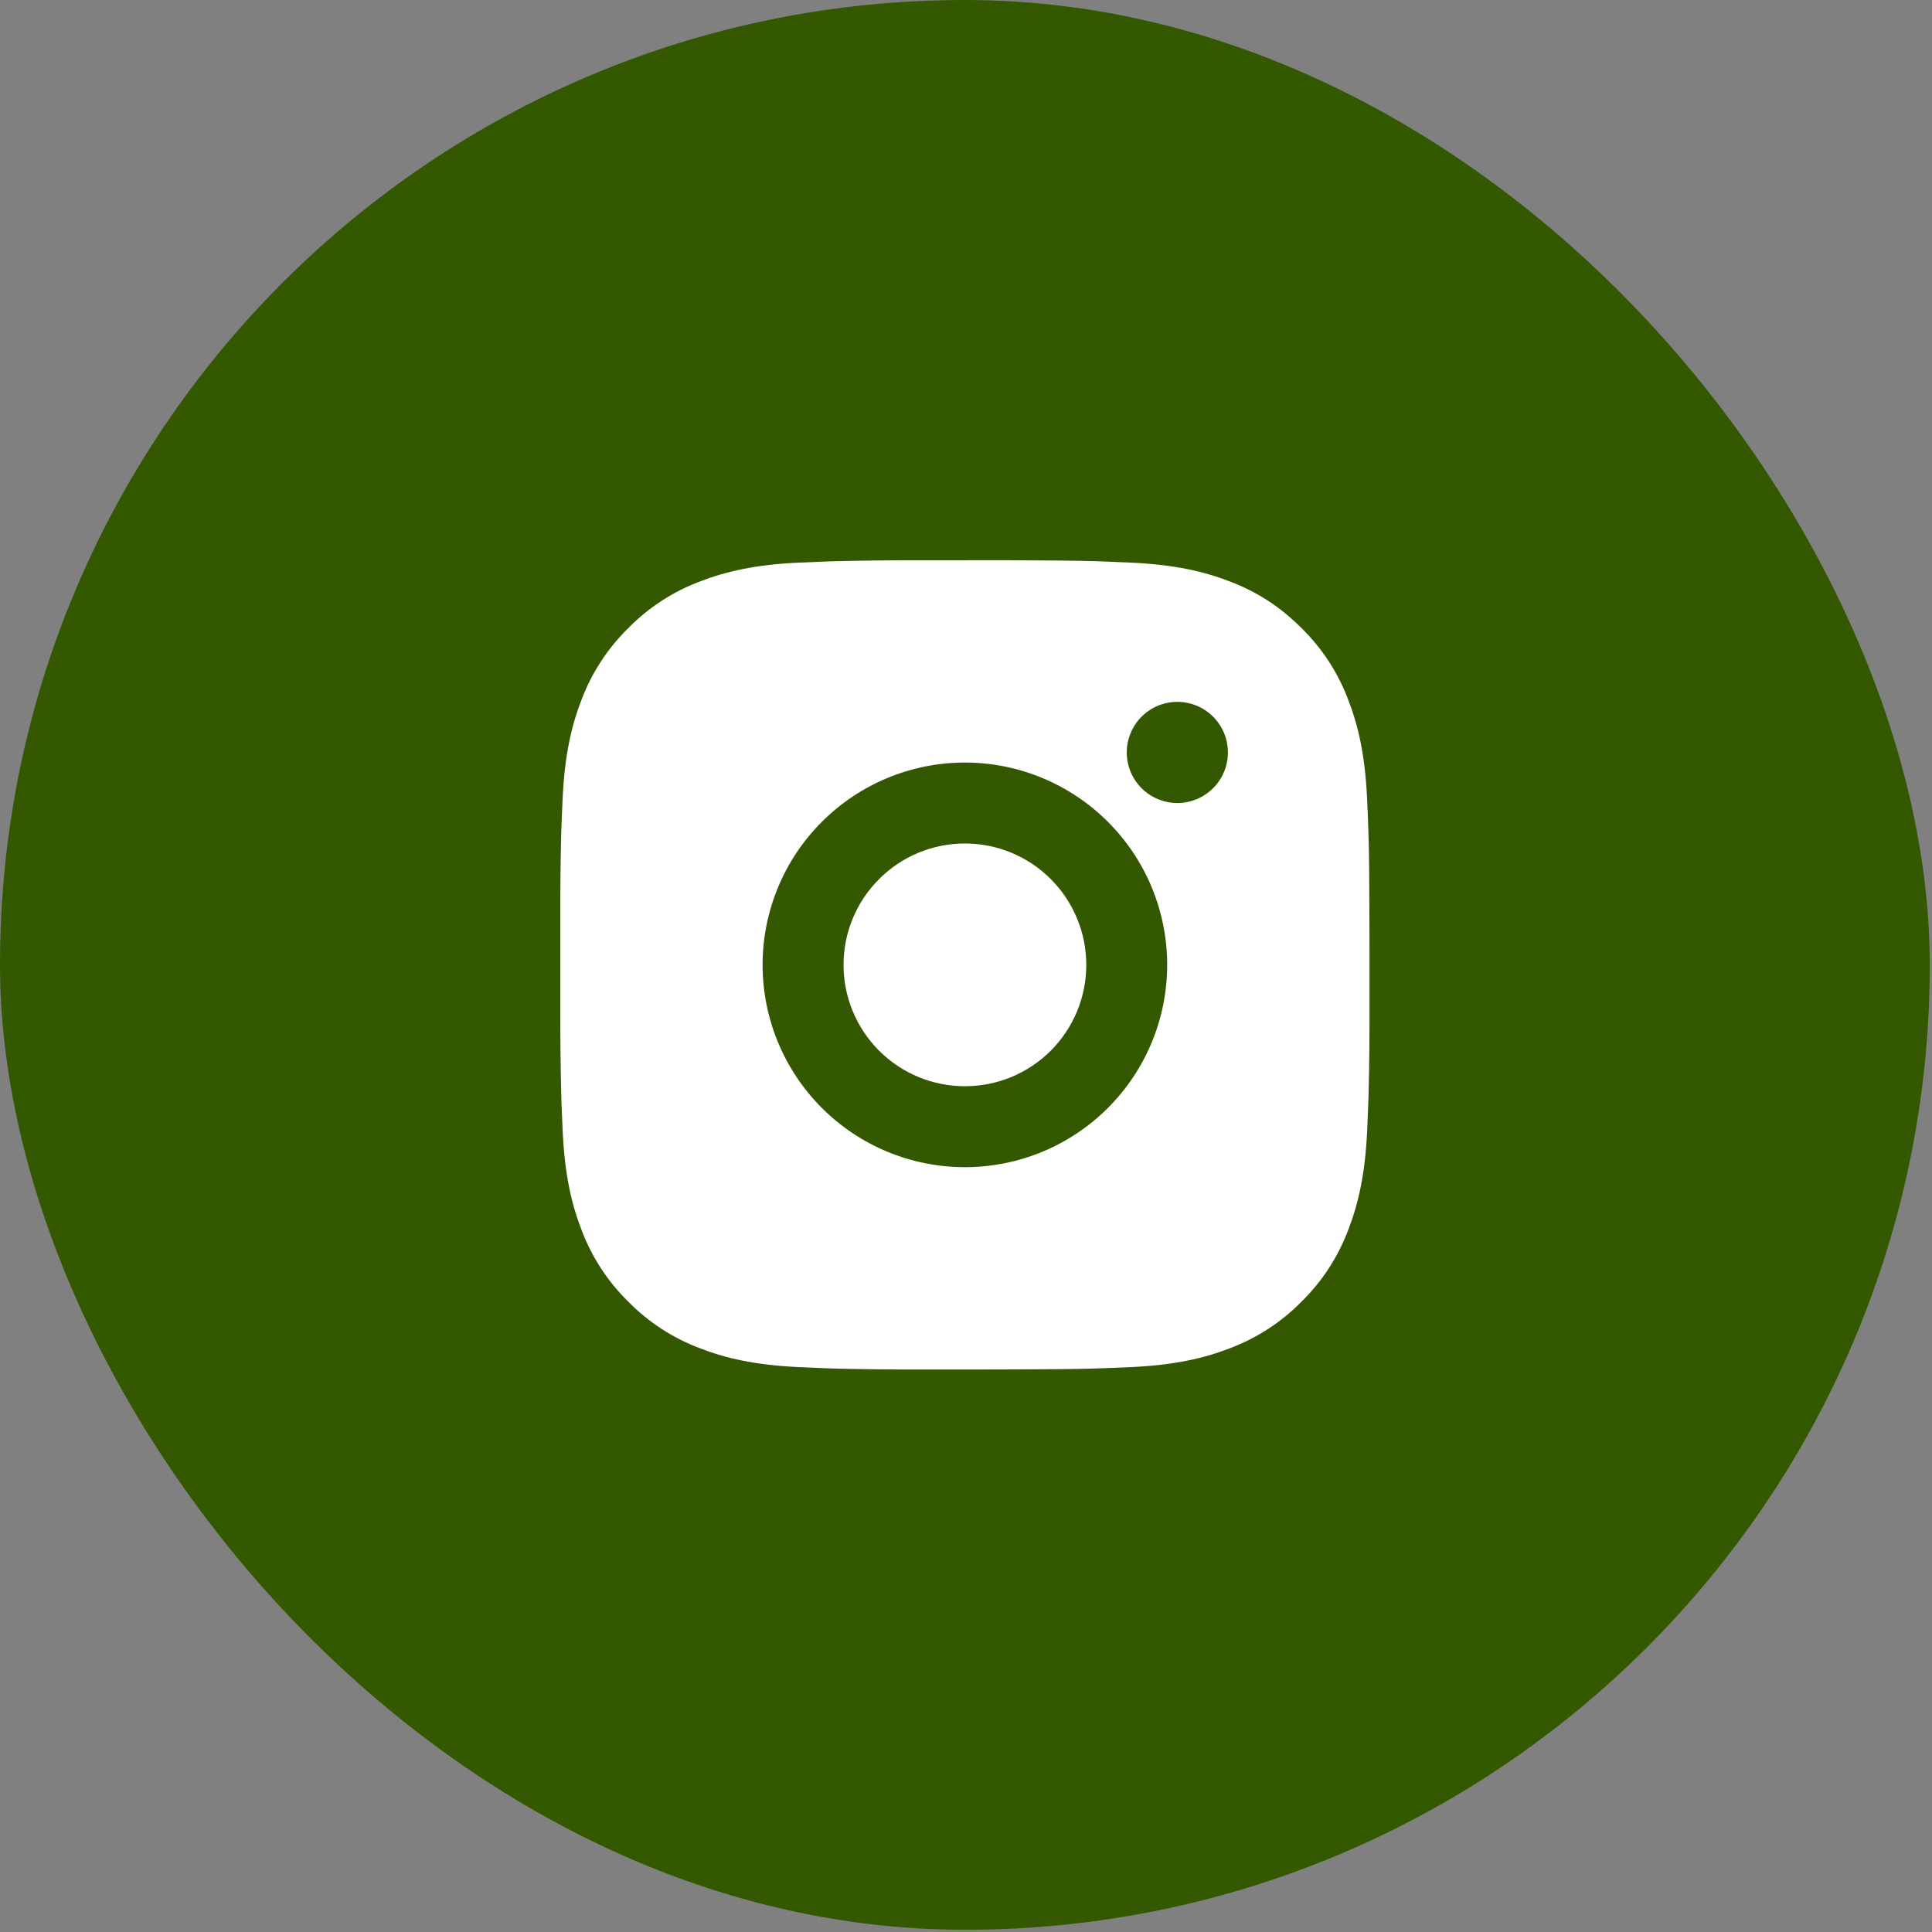
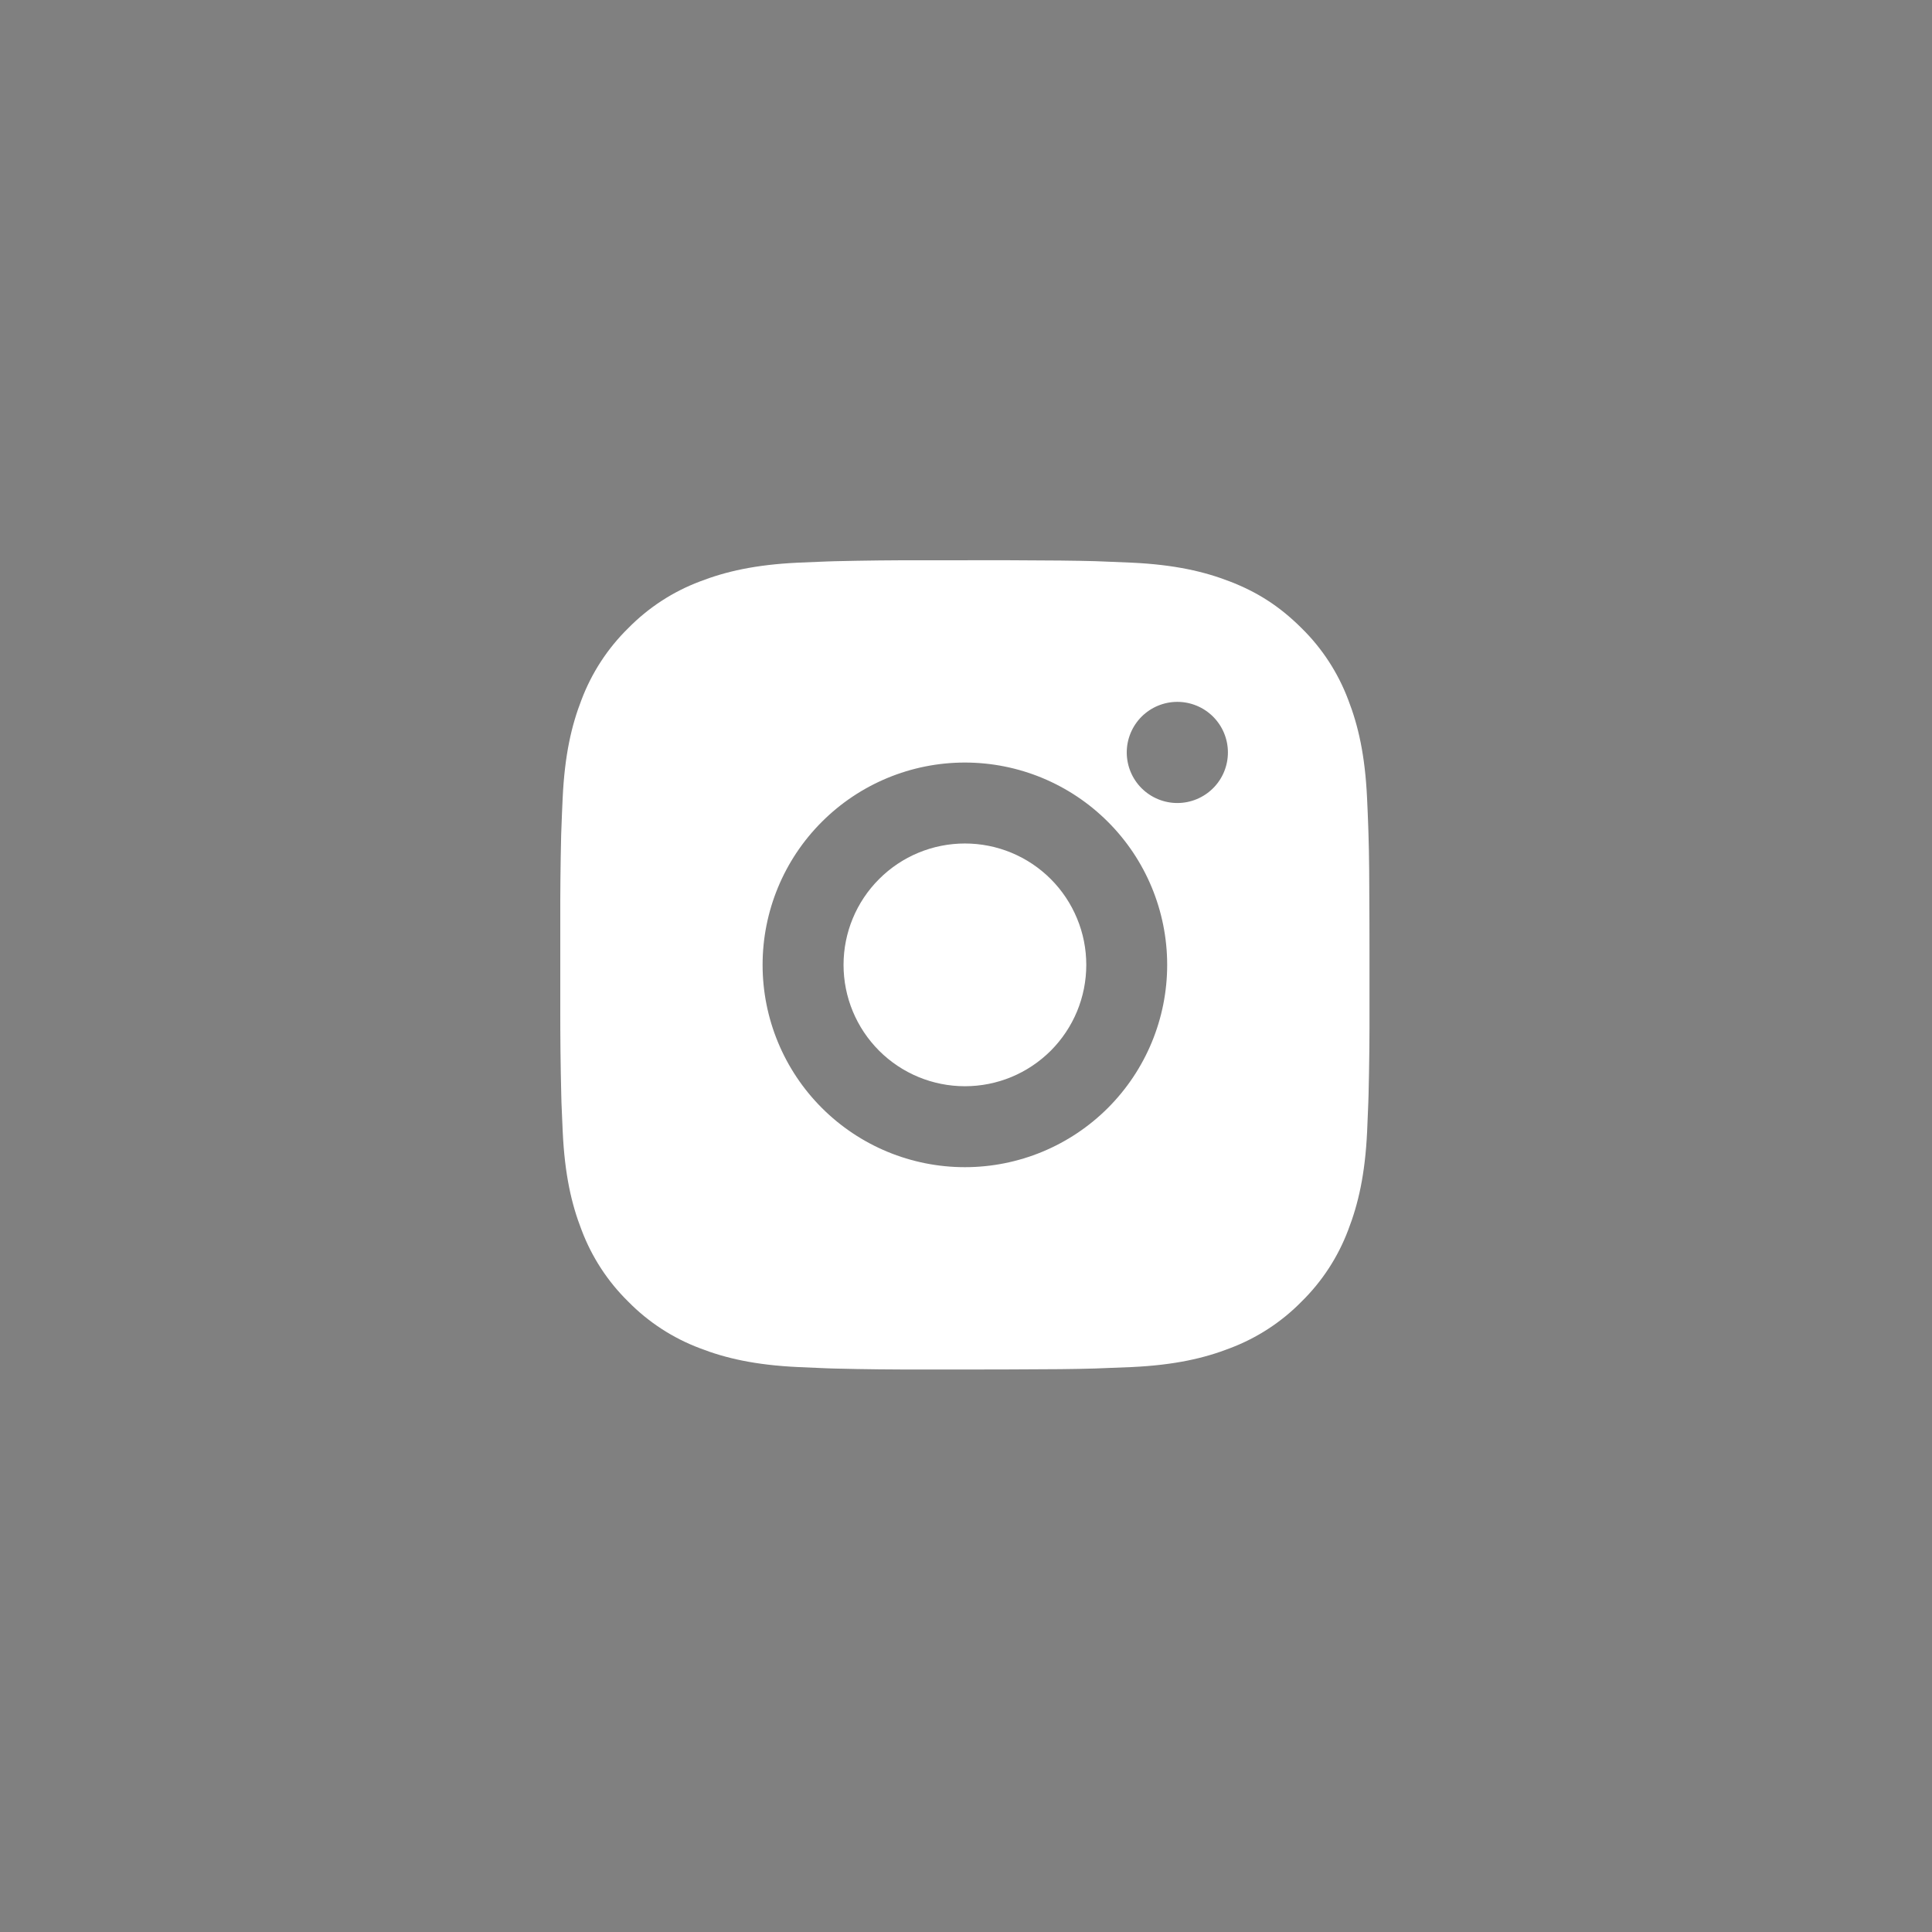
<svg xmlns="http://www.w3.org/2000/svg" fill="none" height="100%" overflow="visible" preserveAspectRatio="none" style="display: block;" viewBox="0 0 39 39" width="100%">
  <rect x="0" y="0" width="39" height="39" fill="#808080" stroke="none" />
  <g id="Frame 6100">
-     <rect fill="#345800" height="38.955" rx="19.477" width="38.955" />
-     <path d="M20.317 11.309C21.236 11.312 21.702 11.317 22.105 11.328L22.263 11.334C22.446 11.341 22.627 11.349 22.845 11.358C23.714 11.399 24.307 11.537 24.827 11.738C25.366 11.946 25.82 12.227 26.274 12.68C26.69 13.088 27.011 13.582 27.216 14.127C27.418 14.648 27.555 15.241 27.596 16.11C27.606 16.328 27.614 16.508 27.62 16.692L27.625 16.851C27.638 17.252 27.642 17.719 27.644 18.638L27.645 19.247V20.317C27.647 20.913 27.641 21.508 27.626 22.104L27.621 22.262C27.615 22.446 27.607 22.627 27.597 22.844C27.556 23.714 27.417 24.306 27.216 24.827C27.011 25.372 26.69 25.866 26.274 26.274C25.866 26.69 25.372 27.011 24.827 27.216C24.307 27.418 23.714 27.555 22.845 27.596L22.263 27.62L22.105 27.625C21.702 27.637 21.236 27.642 20.317 27.644L19.708 27.645H18.639C18.043 27.647 17.447 27.641 16.851 27.626L16.692 27.621C16.498 27.614 16.305 27.605 16.111 27.596C15.242 27.555 14.649 27.418 14.128 27.216C13.583 27.011 13.089 26.69 12.681 26.274C12.265 25.866 11.944 25.372 11.739 24.827C11.537 24.307 11.4 23.714 11.359 22.844L11.334 22.262L11.33 22.104C11.315 21.508 11.309 20.913 11.31 20.317V18.638C11.308 18.042 11.314 17.446 11.328 16.851L11.334 16.692C11.34 16.508 11.348 16.328 11.358 16.11C11.399 15.241 11.536 14.648 11.738 14.127C11.944 13.582 12.266 13.088 12.682 12.68C13.09 12.265 13.583 11.943 14.128 11.738C14.649 11.537 15.241 11.399 16.111 11.358C16.328 11.349 16.509 11.341 16.692 11.334L16.851 11.329C17.446 11.315 18.042 11.308 18.638 11.31L20.317 11.309ZM19.477 15.393C18.394 15.393 17.356 15.824 16.59 16.59C15.824 17.355 15.394 18.394 15.394 19.477C15.394 20.56 15.824 21.599 16.59 22.365C17.356 23.131 18.394 23.561 19.477 23.561C20.561 23.561 21.599 23.131 22.365 22.365C23.131 21.599 23.561 20.56 23.561 19.477C23.561 18.394 23.131 17.355 22.365 16.59C21.599 15.824 20.561 15.393 19.477 15.393ZM19.477 17.027C19.799 17.027 20.118 17.09 20.415 17.213C20.712 17.336 20.983 17.517 21.21 17.744C21.438 17.972 21.618 18.242 21.741 18.539C21.865 18.836 21.928 19.155 21.928 19.477C21.928 19.799 21.865 20.117 21.742 20.415C21.619 20.712 21.438 20.982 21.211 21.21C20.983 21.437 20.713 21.618 20.416 21.741C20.119 21.864 19.8 21.927 19.478 21.927C18.828 21.927 18.205 21.669 17.746 21.21C17.286 20.75 17.028 20.127 17.028 19.477C17.028 18.827 17.286 18.204 17.746 17.745C18.205 17.285 18.828 17.027 19.478 17.027M23.766 14.168C23.495 14.168 23.236 14.276 23.044 14.467C22.853 14.659 22.745 14.918 22.745 15.189C22.745 15.46 22.853 15.72 23.044 15.911C23.236 16.102 23.495 16.21 23.766 16.21C24.037 16.21 24.297 16.102 24.488 15.911C24.68 15.72 24.787 15.46 24.787 15.189C24.787 14.918 24.68 14.659 24.488 14.467C24.297 14.276 24.037 14.168 23.766 14.168Z" fill="white" id="Vector" />
+     <path d="M20.317 11.309C21.236 11.312 21.702 11.317 22.105 11.328L22.263 11.334C22.446 11.341 22.627 11.349 22.845 11.358C23.714 11.399 24.307 11.537 24.827 11.738C25.366 11.946 25.82 12.227 26.274 12.68C26.69 13.088 27.011 13.582 27.216 14.127C27.418 14.648 27.555 15.241 27.596 16.11C27.606 16.328 27.614 16.508 27.62 16.692L27.625 16.851C27.638 17.252 27.642 17.719 27.644 18.638L27.645 19.247V20.317C27.647 20.913 27.641 21.508 27.626 22.104L27.621 22.262C27.615 22.446 27.607 22.627 27.597 22.844C27.556 23.714 27.417 24.306 27.216 24.827C27.011 25.372 26.69 25.866 26.274 26.274C25.866 26.69 25.372 27.011 24.827 27.216C24.307 27.418 23.714 27.555 22.845 27.596L22.105 27.625C21.702 27.637 21.236 27.642 20.317 27.644L19.708 27.645H18.639C18.043 27.647 17.447 27.641 16.851 27.626L16.692 27.621C16.498 27.614 16.305 27.605 16.111 27.596C15.242 27.555 14.649 27.418 14.128 27.216C13.583 27.011 13.089 26.69 12.681 26.274C12.265 25.866 11.944 25.372 11.739 24.827C11.537 24.307 11.4 23.714 11.359 22.844L11.334 22.262L11.33 22.104C11.315 21.508 11.309 20.913 11.31 20.317V18.638C11.308 18.042 11.314 17.446 11.328 16.851L11.334 16.692C11.34 16.508 11.348 16.328 11.358 16.11C11.399 15.241 11.536 14.648 11.738 14.127C11.944 13.582 12.266 13.088 12.682 12.68C13.09 12.265 13.583 11.943 14.128 11.738C14.649 11.537 15.241 11.399 16.111 11.358C16.328 11.349 16.509 11.341 16.692 11.334L16.851 11.329C17.446 11.315 18.042 11.308 18.638 11.31L20.317 11.309ZM19.477 15.393C18.394 15.393 17.356 15.824 16.59 16.59C15.824 17.355 15.394 18.394 15.394 19.477C15.394 20.56 15.824 21.599 16.59 22.365C17.356 23.131 18.394 23.561 19.477 23.561C20.561 23.561 21.599 23.131 22.365 22.365C23.131 21.599 23.561 20.56 23.561 19.477C23.561 18.394 23.131 17.355 22.365 16.59C21.599 15.824 20.561 15.393 19.477 15.393ZM19.477 17.027C19.799 17.027 20.118 17.09 20.415 17.213C20.712 17.336 20.983 17.517 21.21 17.744C21.438 17.972 21.618 18.242 21.741 18.539C21.865 18.836 21.928 19.155 21.928 19.477C21.928 19.799 21.865 20.117 21.742 20.415C21.619 20.712 21.438 20.982 21.211 21.21C20.983 21.437 20.713 21.618 20.416 21.741C20.119 21.864 19.8 21.927 19.478 21.927C18.828 21.927 18.205 21.669 17.746 21.21C17.286 20.75 17.028 20.127 17.028 19.477C17.028 18.827 17.286 18.204 17.746 17.745C18.205 17.285 18.828 17.027 19.478 17.027M23.766 14.168C23.495 14.168 23.236 14.276 23.044 14.467C22.853 14.659 22.745 14.918 22.745 15.189C22.745 15.46 22.853 15.72 23.044 15.911C23.236 16.102 23.495 16.21 23.766 16.21C24.037 16.21 24.297 16.102 24.488 15.911C24.68 15.72 24.787 15.46 24.787 15.189C24.787 14.918 24.68 14.659 24.488 14.467C24.297 14.276 24.037 14.168 23.766 14.168Z" fill="white" id="Vector" />
  </g>
</svg>